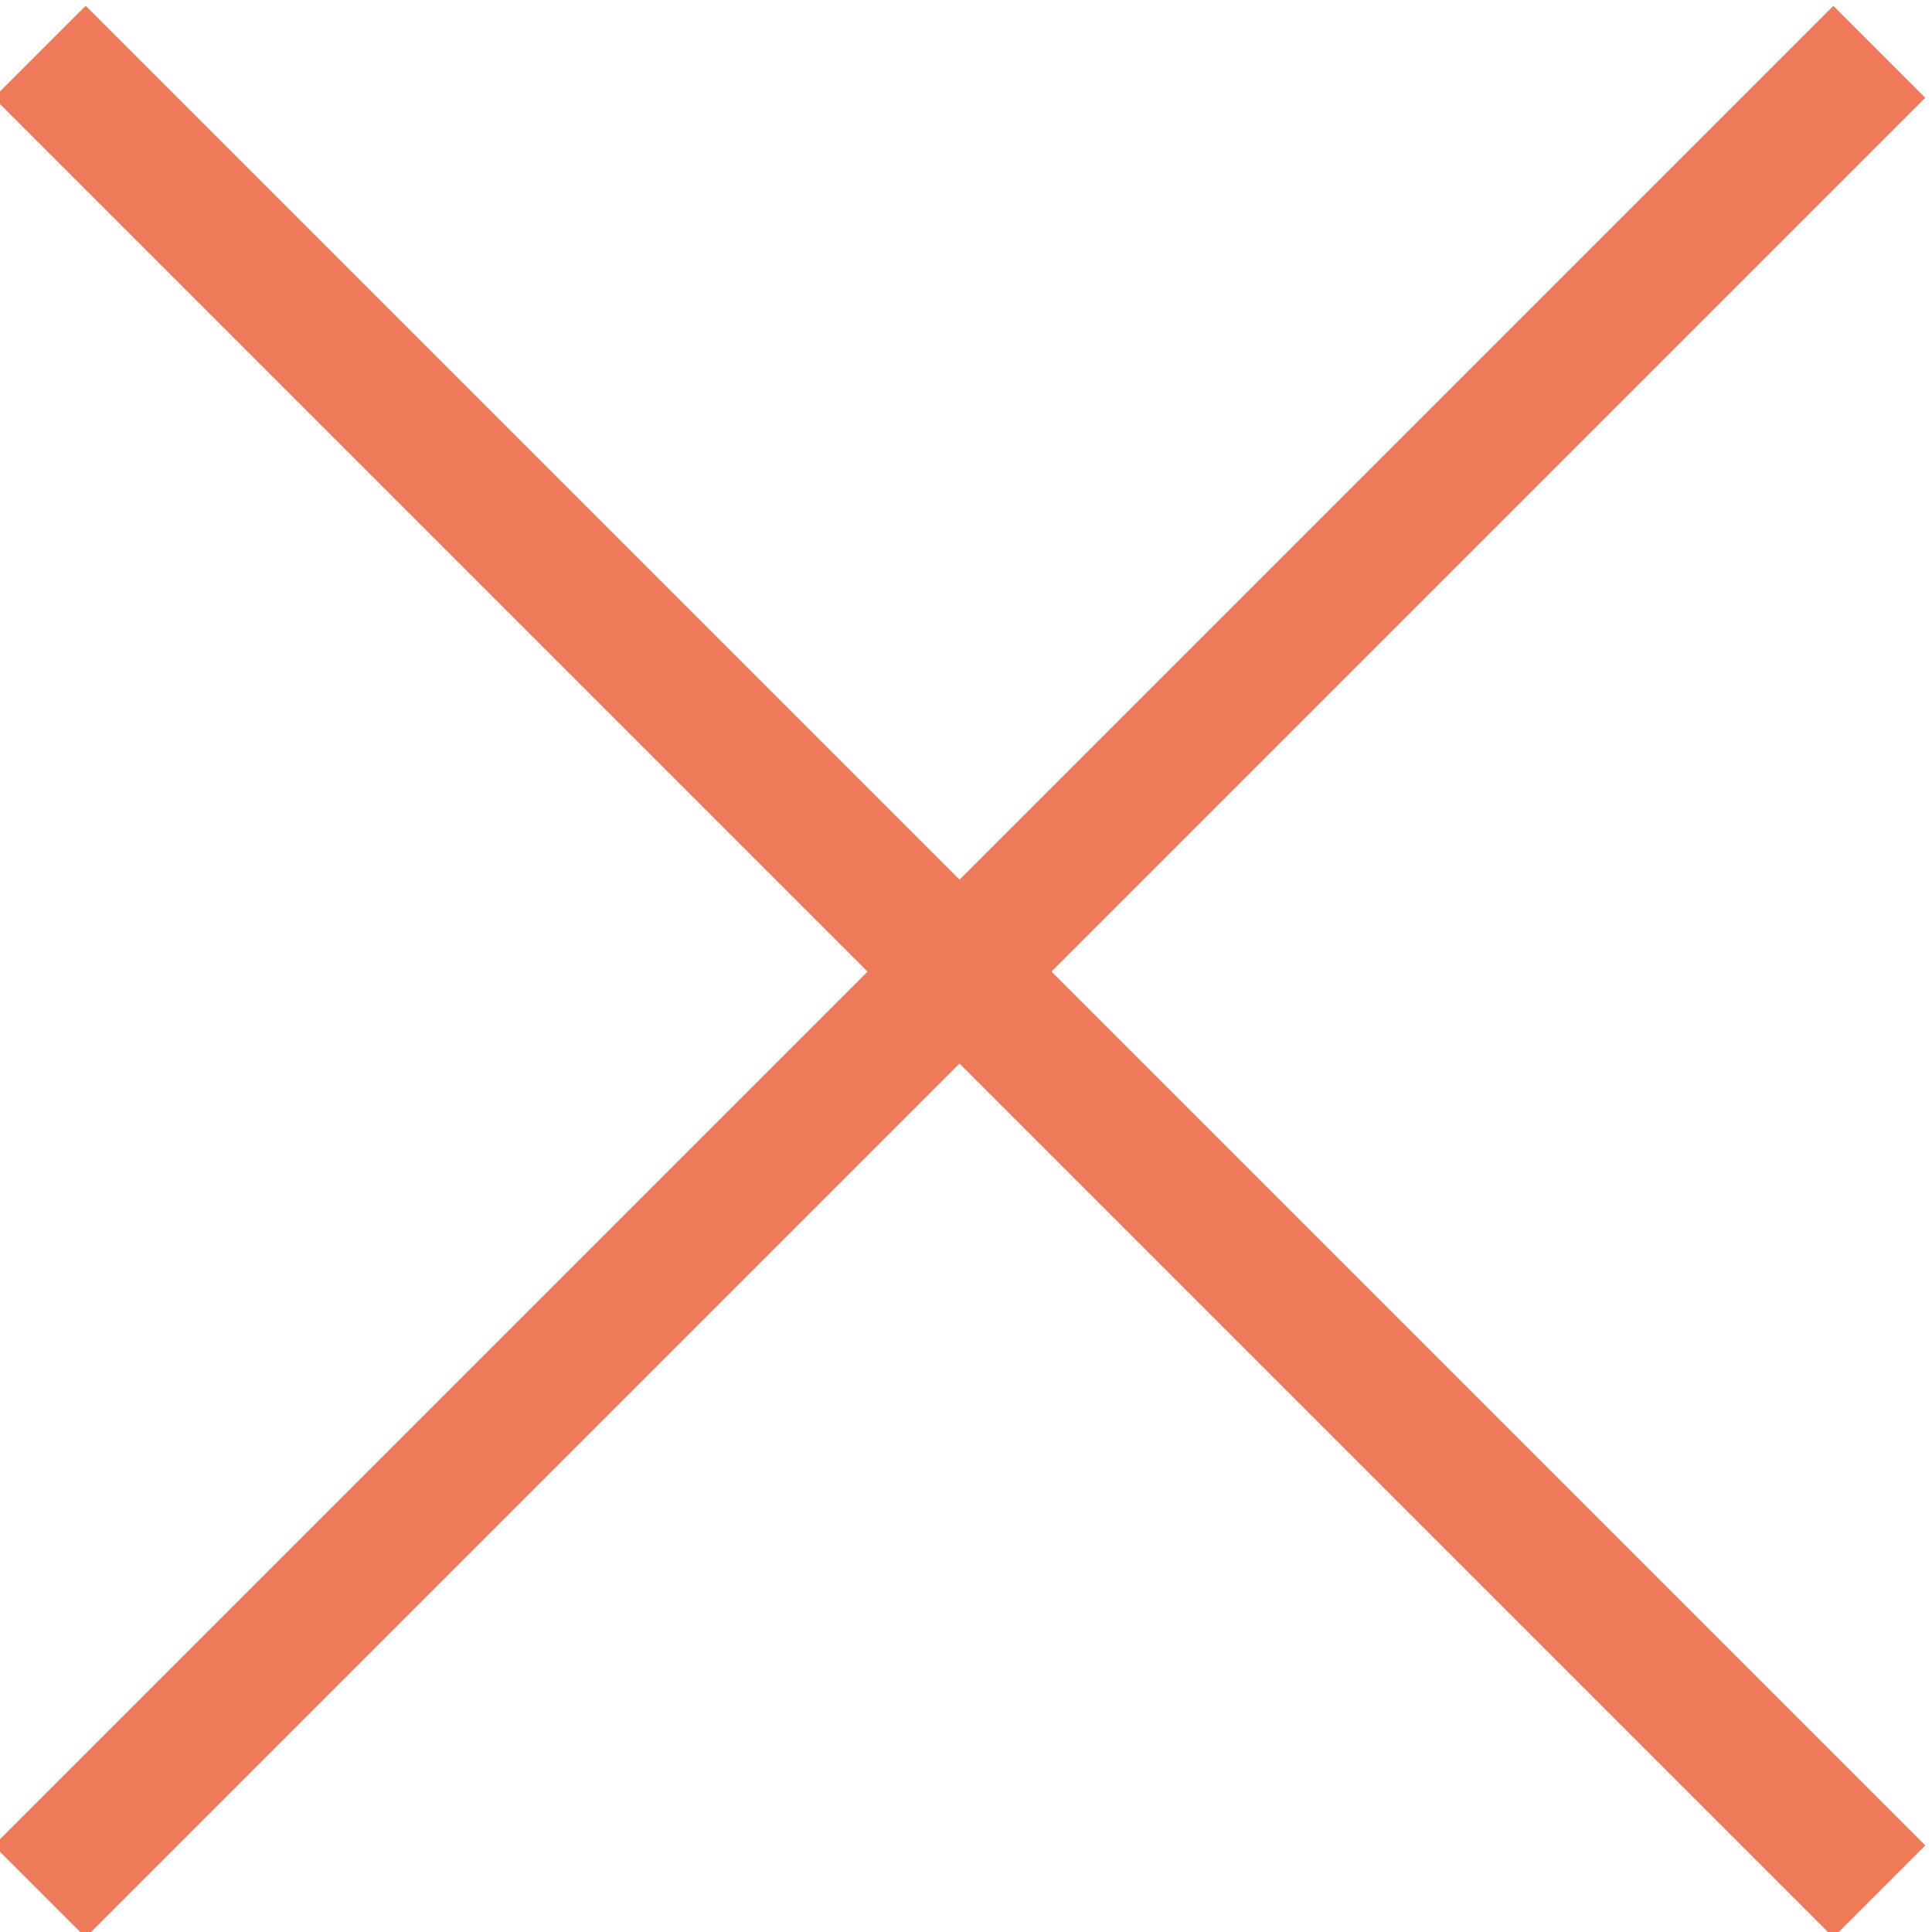
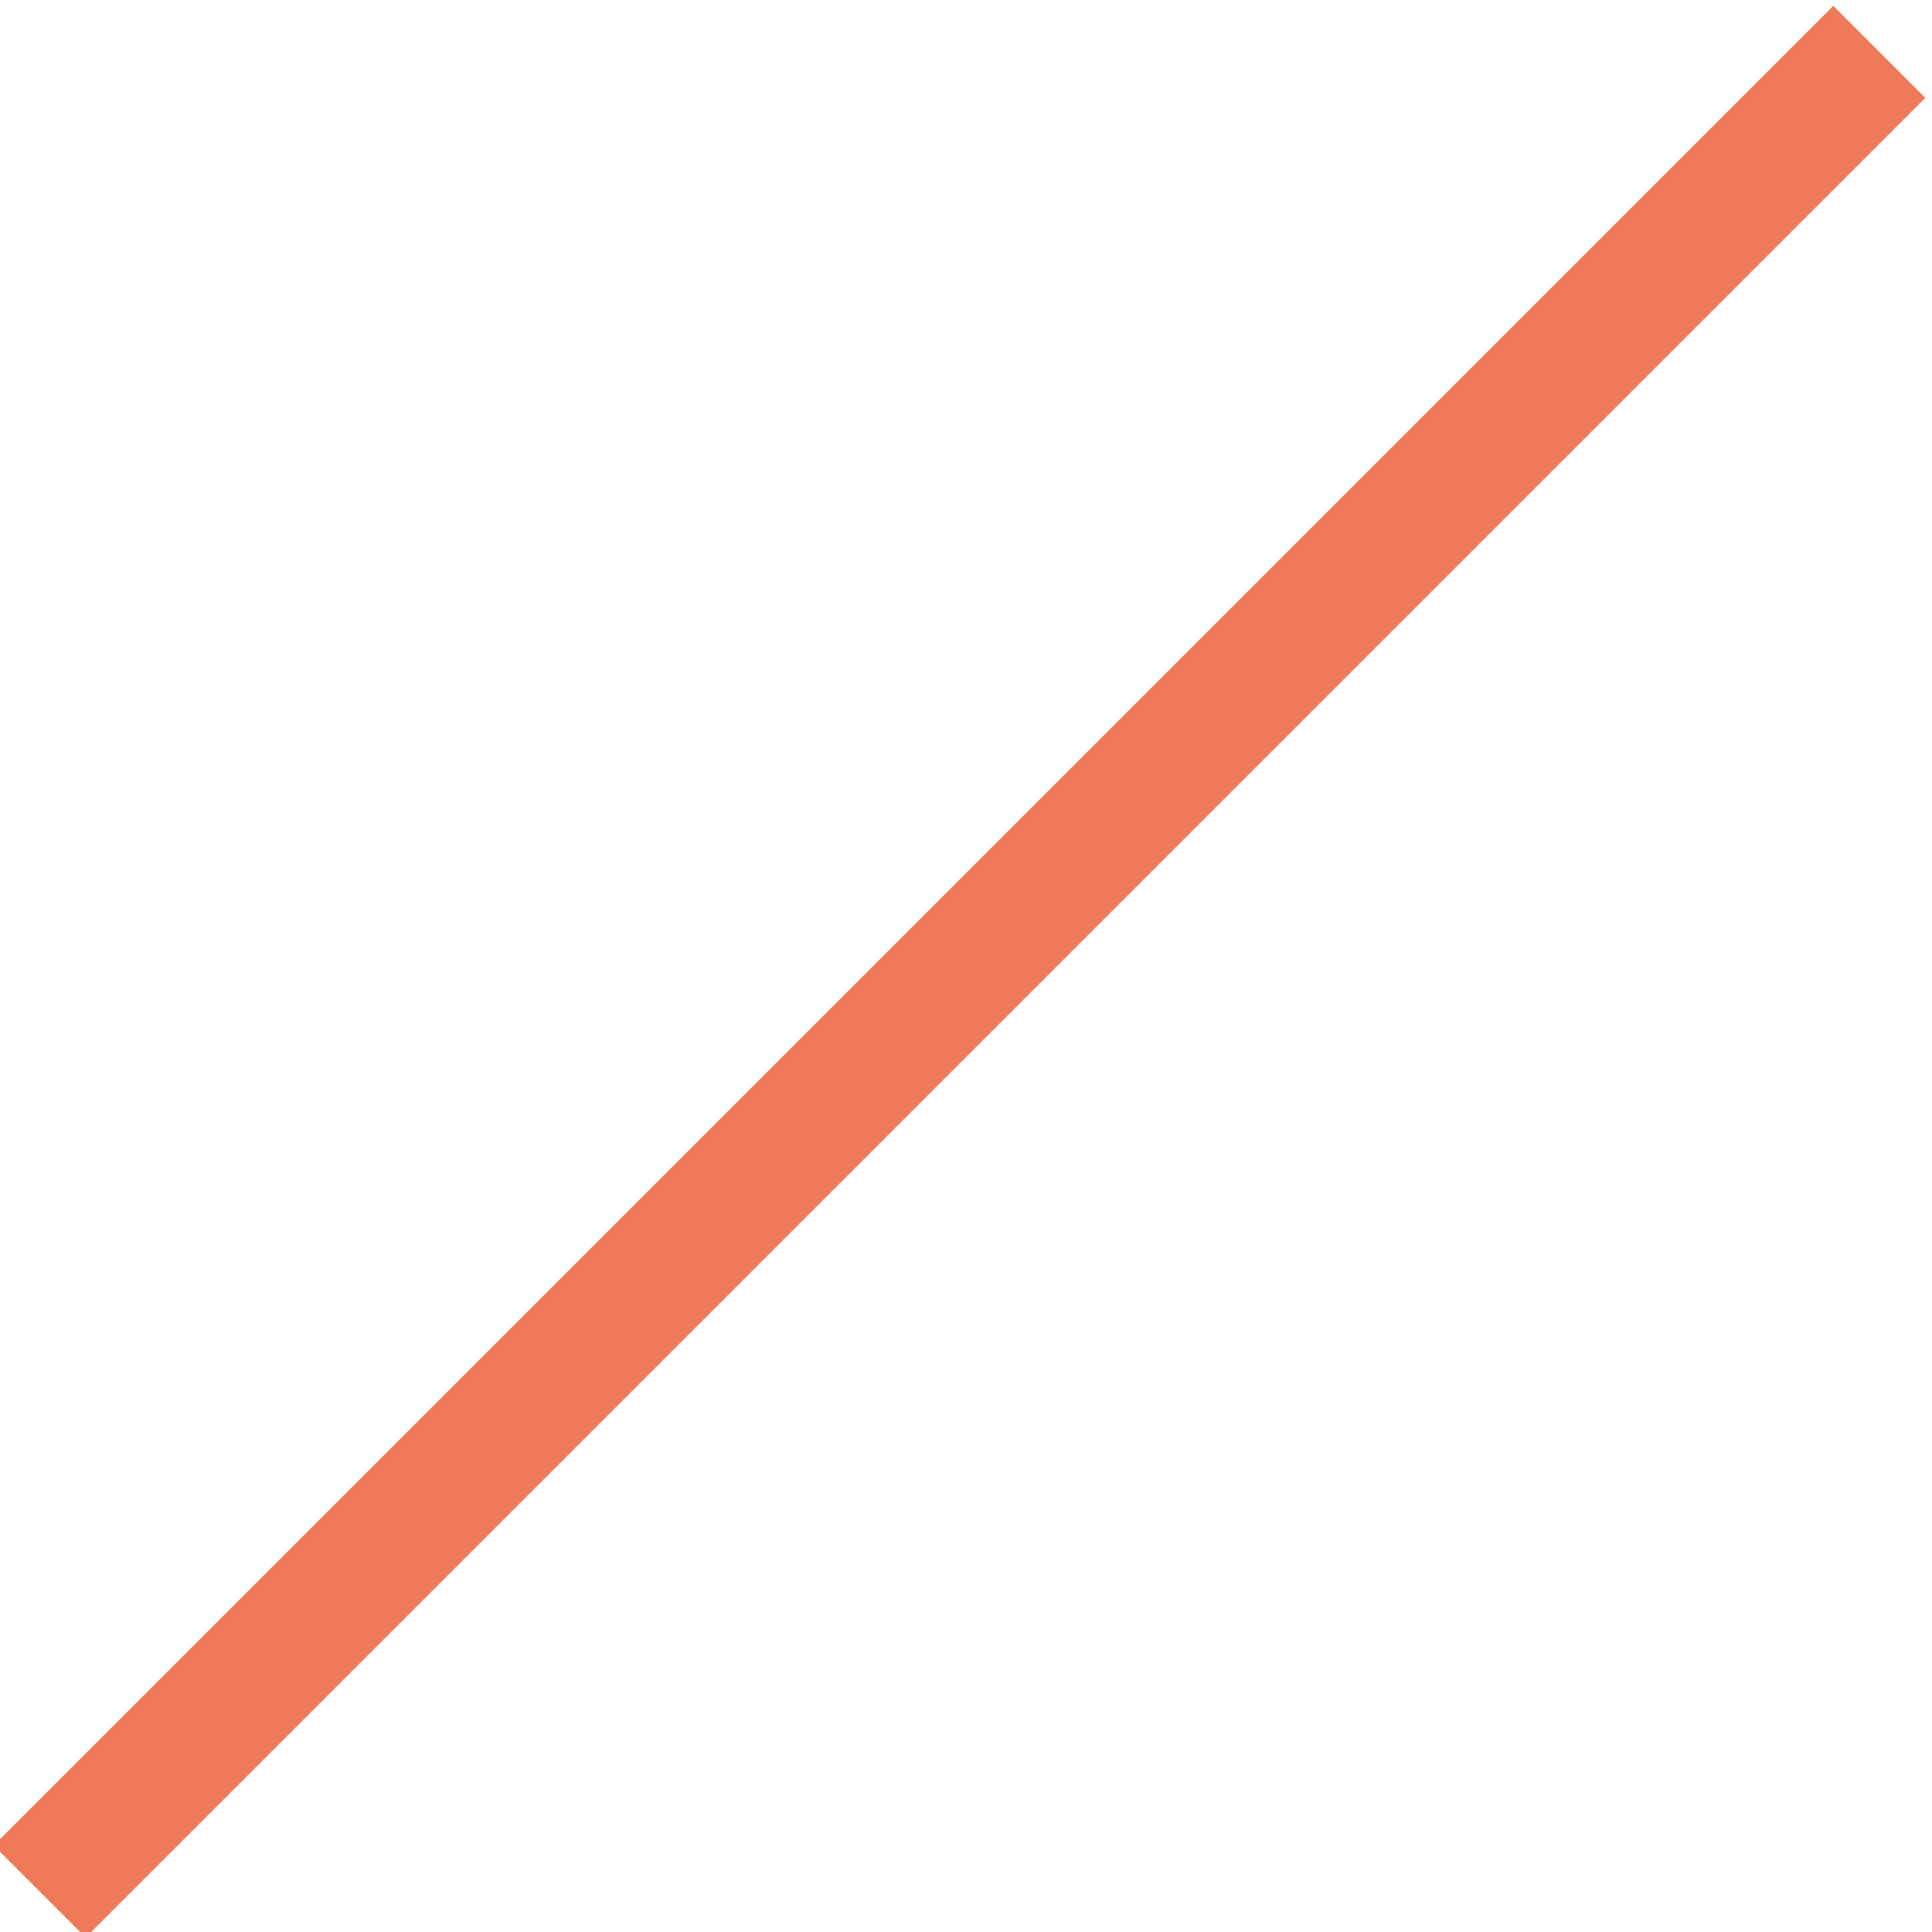
<svg xmlns="http://www.w3.org/2000/svg" id="Calque_1" x="0px" y="0px" viewBox="0 0 29.7 29.7" style="enable-background:new 0 0 29.7 29.7;" xml:space="preserve">
  <style type="text/css">	.st0{fill:#EF7A59;}</style>
  <g id="Groupe_294" transform="translate(-860.65 -47.65)">
-     <rect x="874.5" y="42.5" transform="matrix(0.707 -0.707 0.707 0.707 212.234 637.377)" class="st0" width="2" height="40" />
    <rect x="855.5" y="61.5" transform="matrix(0.707 -0.707 0.707 0.707 212.234 637.378)" class="st0" width="40" height="2" />
  </g>
</svg>